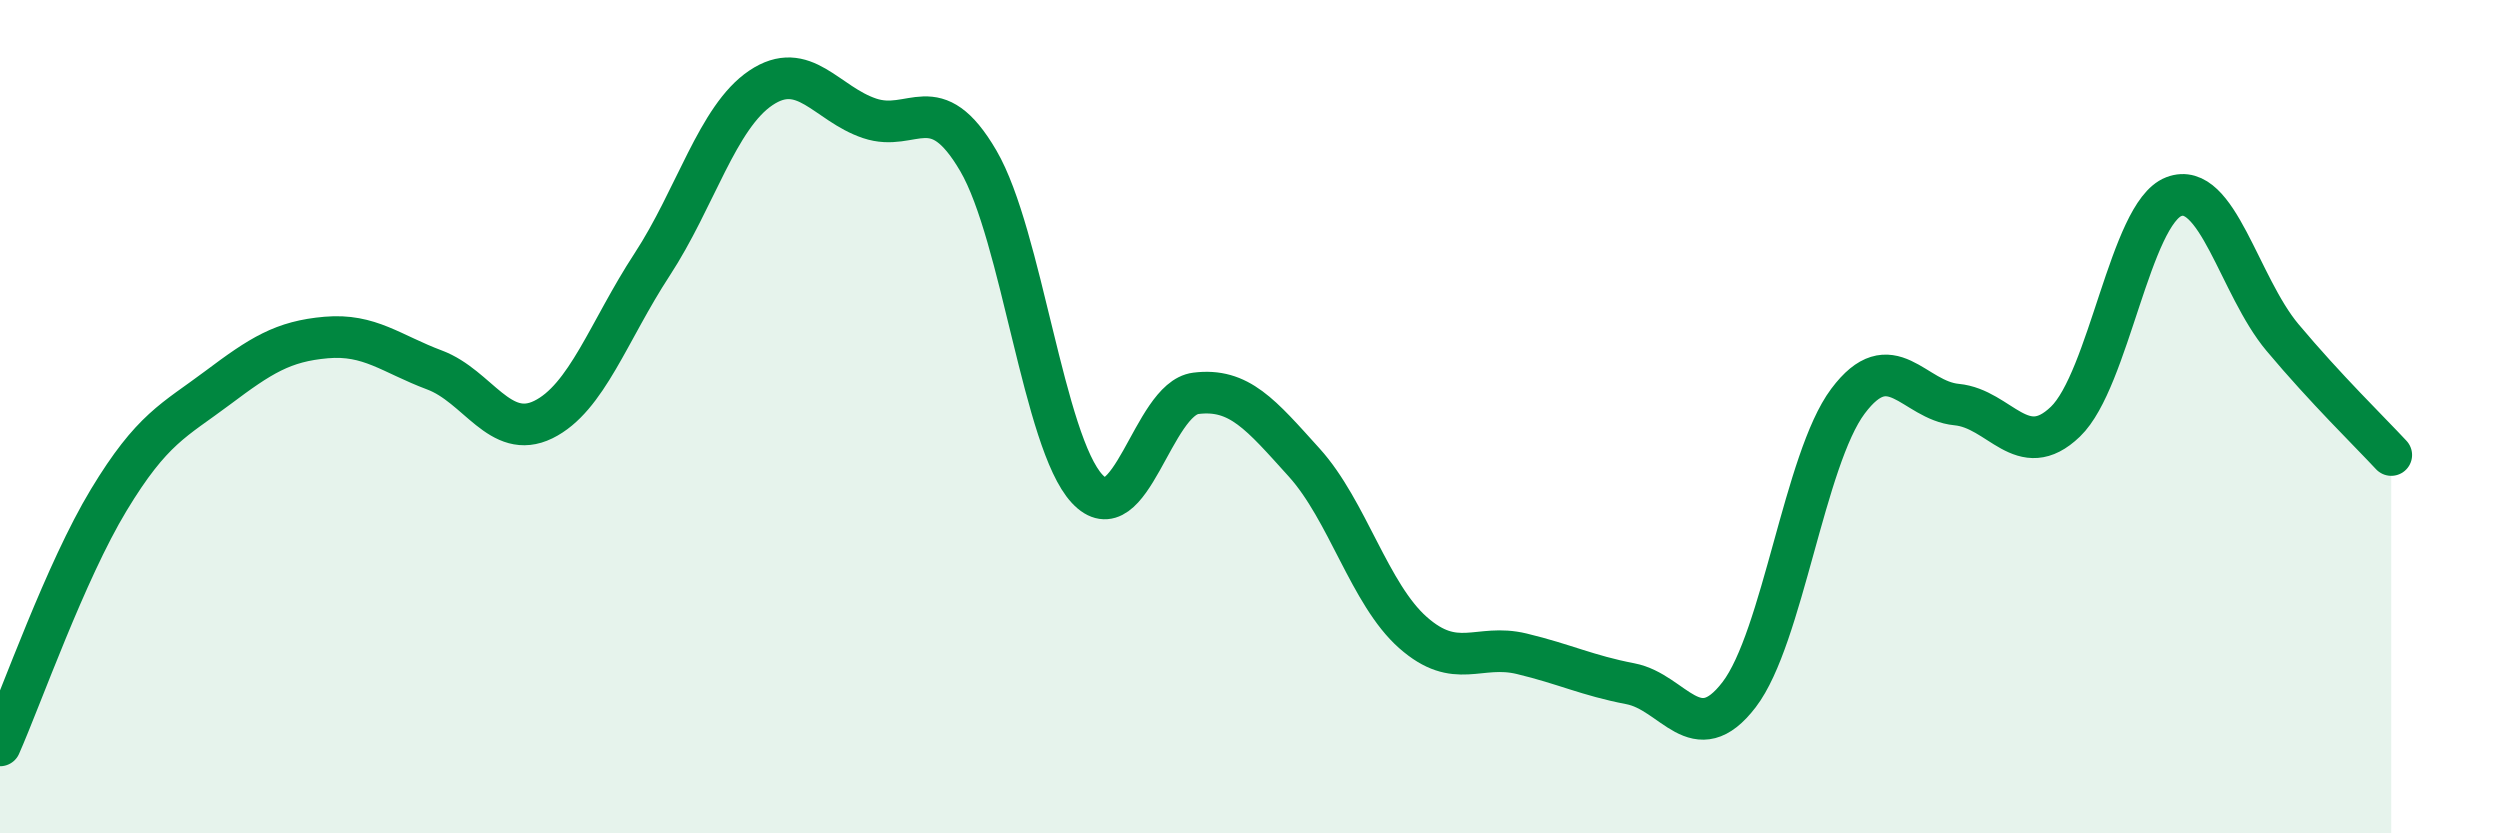
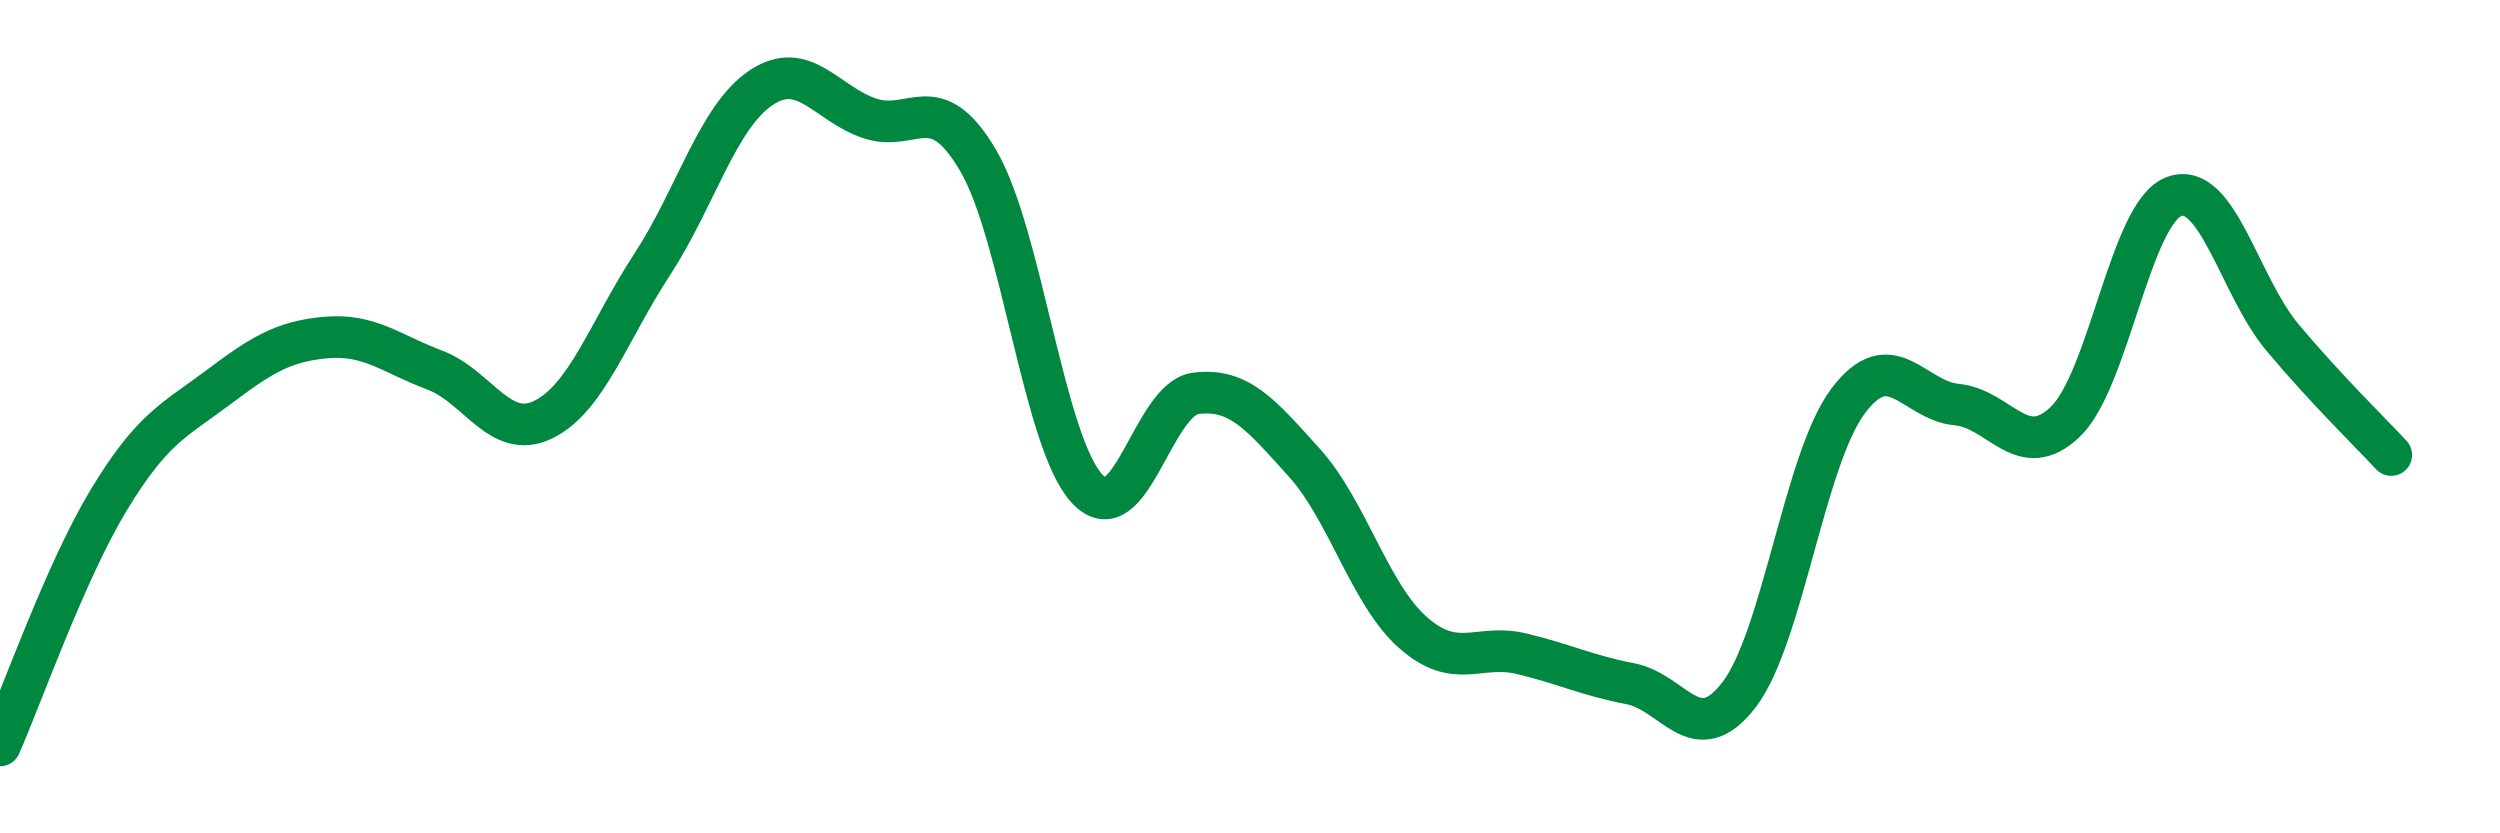
<svg xmlns="http://www.w3.org/2000/svg" width="60" height="20" viewBox="0 0 60 20">
-   <path d="M 0,17.89 C 0.52,16.71 1.57,13.72 2.61,12 C 3.65,10.28 4.18,10.09 5.22,9.31 C 6.26,8.53 6.79,8.19 7.83,8.1 C 8.87,8.01 9.39,8.49 10.43,8.88 C 11.47,9.27 12,10.58 13.04,10.07 C 14.08,9.56 14.61,7.94 15.65,6.35 C 16.69,4.76 17.22,2.81 18.26,2.11 C 19.3,1.41 19.83,2.49 20.87,2.84 C 21.91,3.19 22.44,2.08 23.48,3.86 C 24.52,5.64 25.05,10.61 26.09,11.73 C 27.13,12.85 27.66,9.57 28.7,9.44 C 29.74,9.31 30.26,9.95 31.3,11.1 C 32.34,12.25 32.87,14.26 33.91,15.18 C 34.95,16.1 35.48,15.44 36.52,15.69 C 37.56,15.94 38.09,16.21 39.13,16.41 C 40.17,16.61 40.7,18.03 41.74,16.67 C 42.78,15.31 43.31,11.02 44.35,9.63 C 45.39,8.24 45.92,9.61 46.96,9.71 C 48,9.81 48.53,11.12 49.57,10.12 C 50.61,9.12 51.13,5.12 52.17,4.72 C 53.21,4.32 53.74,6.86 54.78,8.1 C 55.82,9.34 56.87,10.36 57.39,10.92L57.39 20L0 20Z" fill="#008740" opacity="0.1" stroke-linecap="round" stroke-linejoin="round" />
  <path d="M 0,17.89 C 0.52,16.71 1.57,13.72 2.61,12 C 3.65,10.28 4.18,10.09 5.22,9.31 C 6.26,8.53 6.79,8.19 7.83,8.1 C 8.87,8.01 9.39,8.49 10.43,8.88 C 11.47,9.27 12,10.58 13.04,10.07 C 14.08,9.56 14.61,7.94 15.65,6.35 C 16.69,4.76 17.22,2.81 18.26,2.11 C 19.3,1.41 19.83,2.49 20.87,2.84 C 21.91,3.19 22.44,2.08 23.48,3.86 C 24.52,5.64 25.05,10.61 26.09,11.73 C 27.13,12.85 27.66,9.57 28.7,9.44 C 29.74,9.31 30.26,9.95 31.3,11.1 C 32.34,12.25 32.87,14.26 33.91,15.18 C 34.95,16.1 35.48,15.44 36.52,15.69 C 37.56,15.94 38.09,16.21 39.13,16.41 C 40.17,16.61 40.7,18.03 41.74,16.67 C 42.78,15.31 43.31,11.02 44.35,9.63 C 45.39,8.24 45.92,9.61 46.96,9.71 C 48,9.81 48.53,11.12 49.57,10.12 C 50.61,9.12 51.13,5.12 52.17,4.72 C 53.21,4.32 53.74,6.86 54.78,8.1 C 55.82,9.34 56.87,10.36 57.39,10.92" stroke="#008740" stroke-width="1" fill="none" stroke-linecap="round" stroke-linejoin="round" />
</svg>